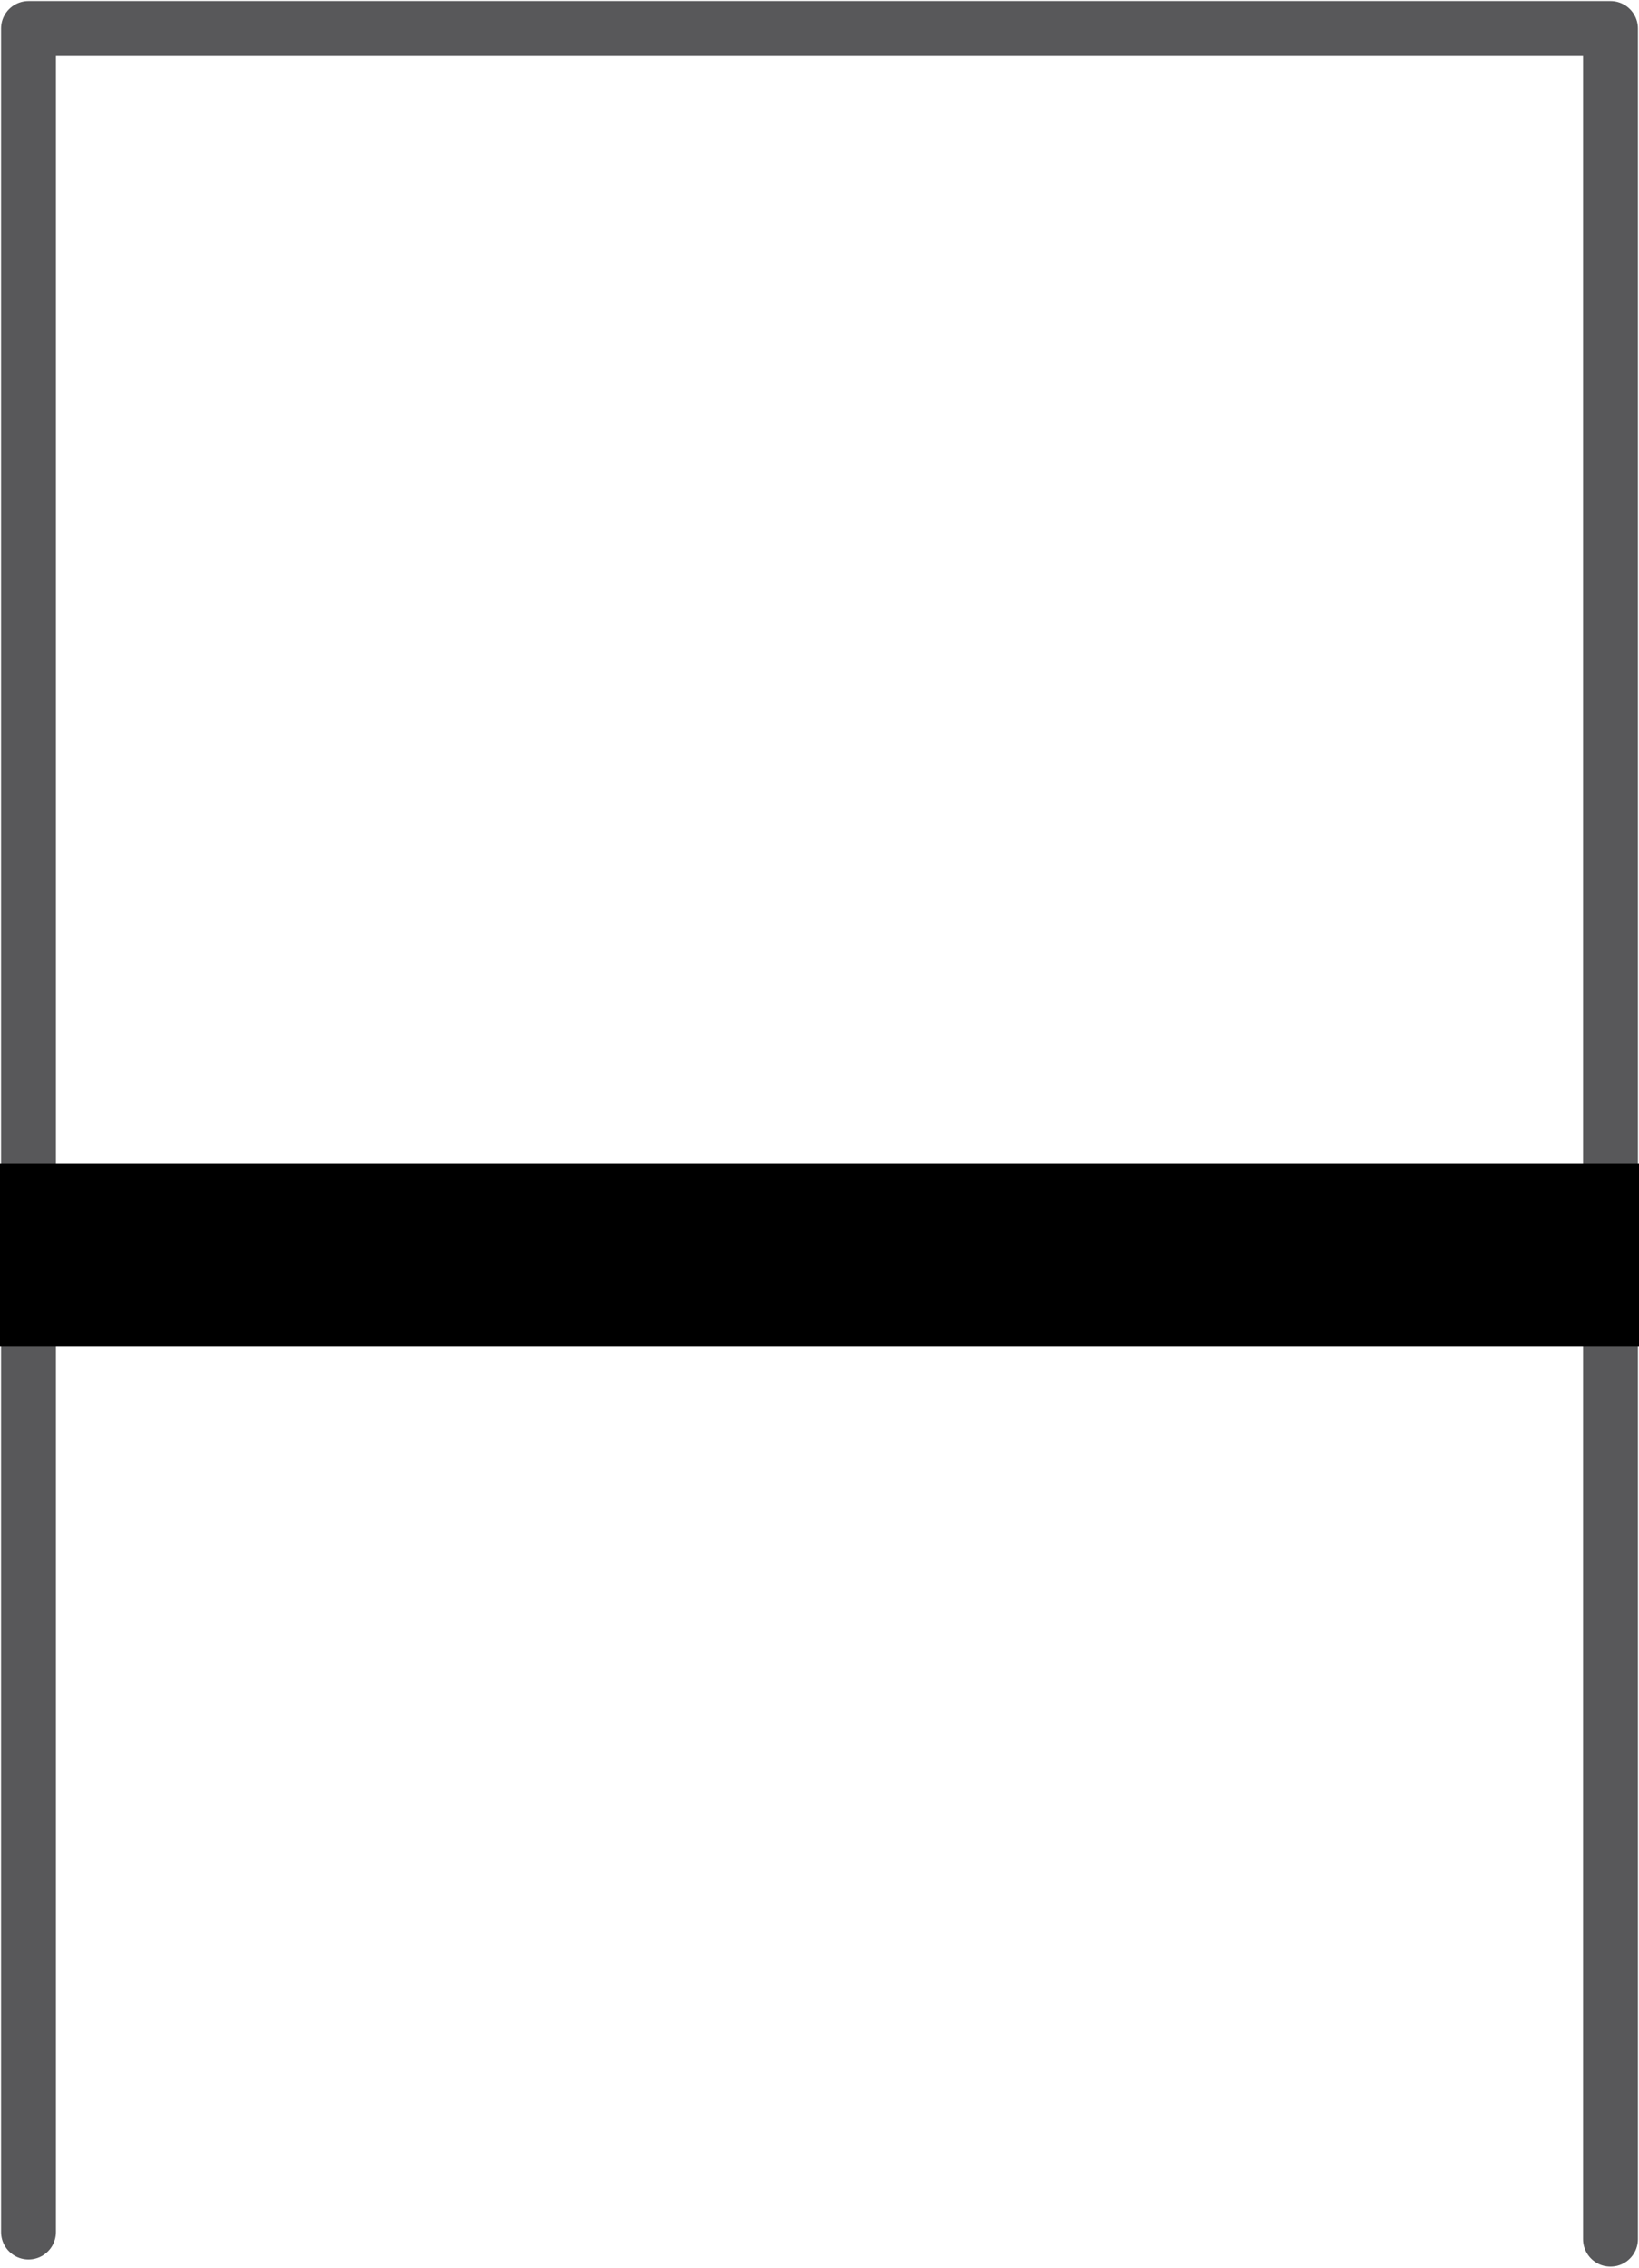
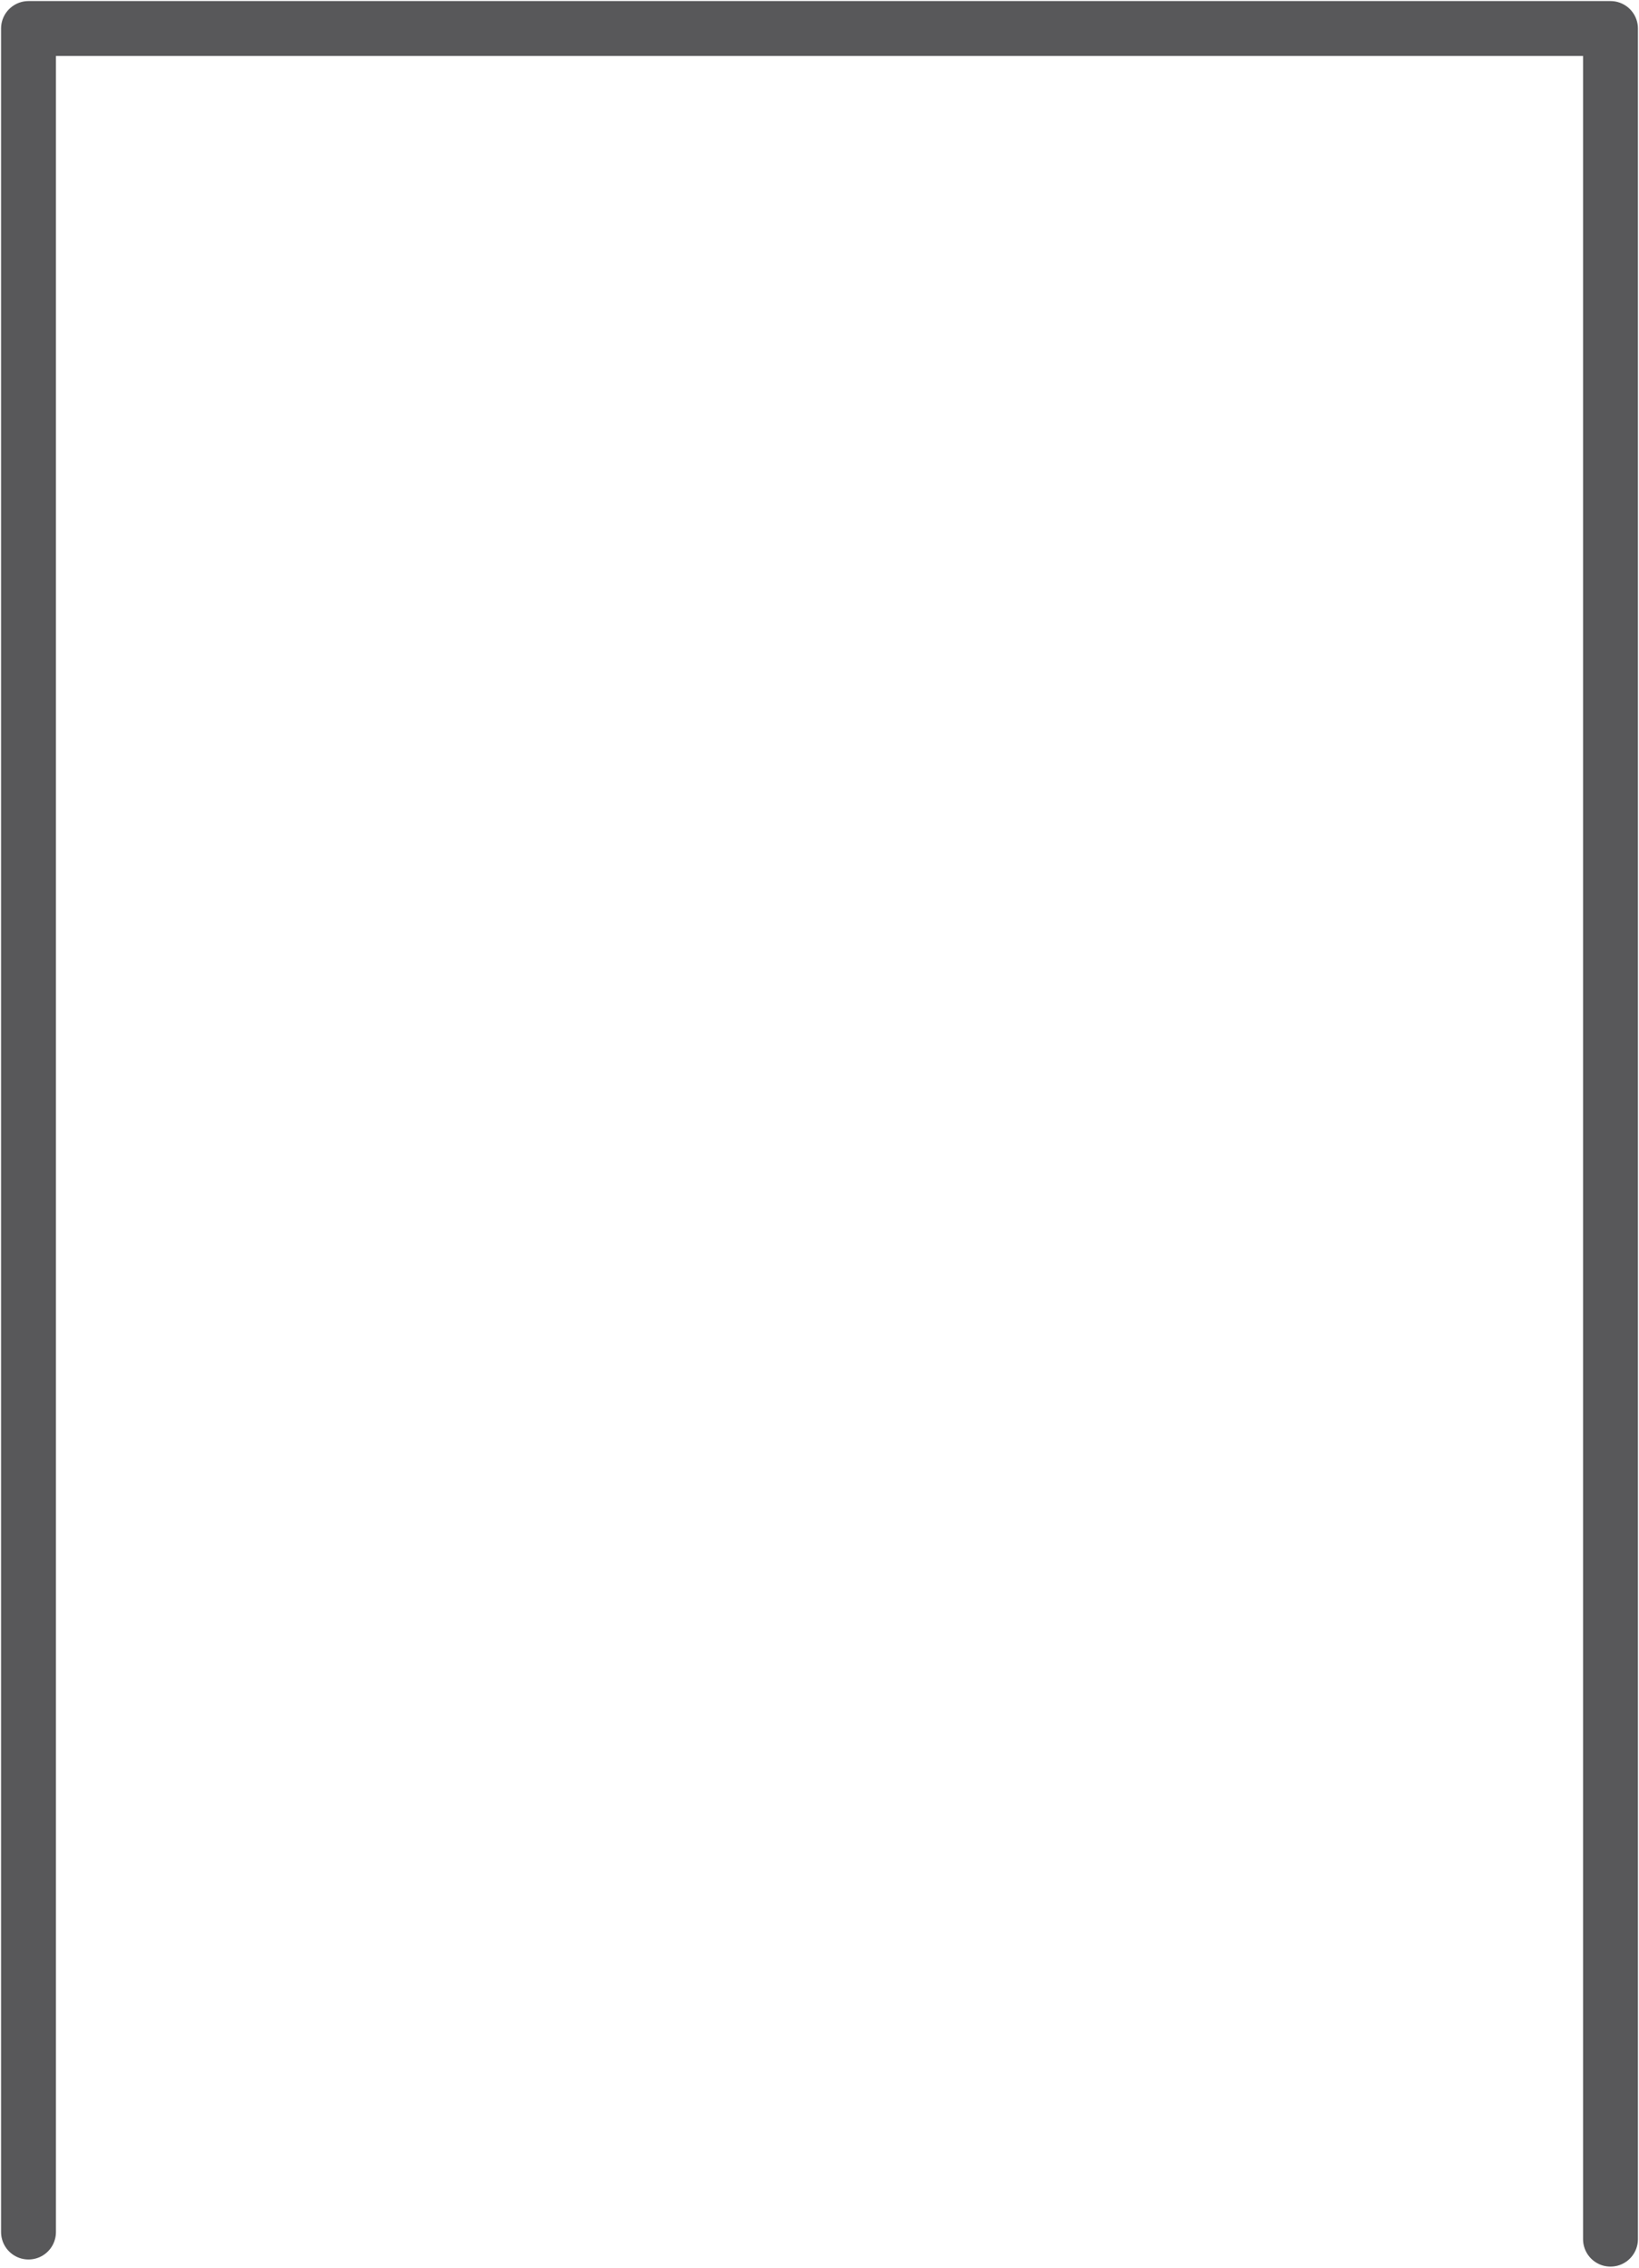
<svg xmlns="http://www.w3.org/2000/svg" width="23" height="31.8" viewBox="0 0 23 31.8">
  <style>
    .st0{fill:none;stroke:#58585A;stroke-width:0.77;stroke-linecap:round;stroke-linejoin:round;} .st1{fill:none;stroke:#000000;stroke-width:2.567;}
  </style>
  <path class="st0" d="M.4 31.3V.4h22.2v31" />
-   <path class="st1" d="M0 17.6h23" />
</svg>